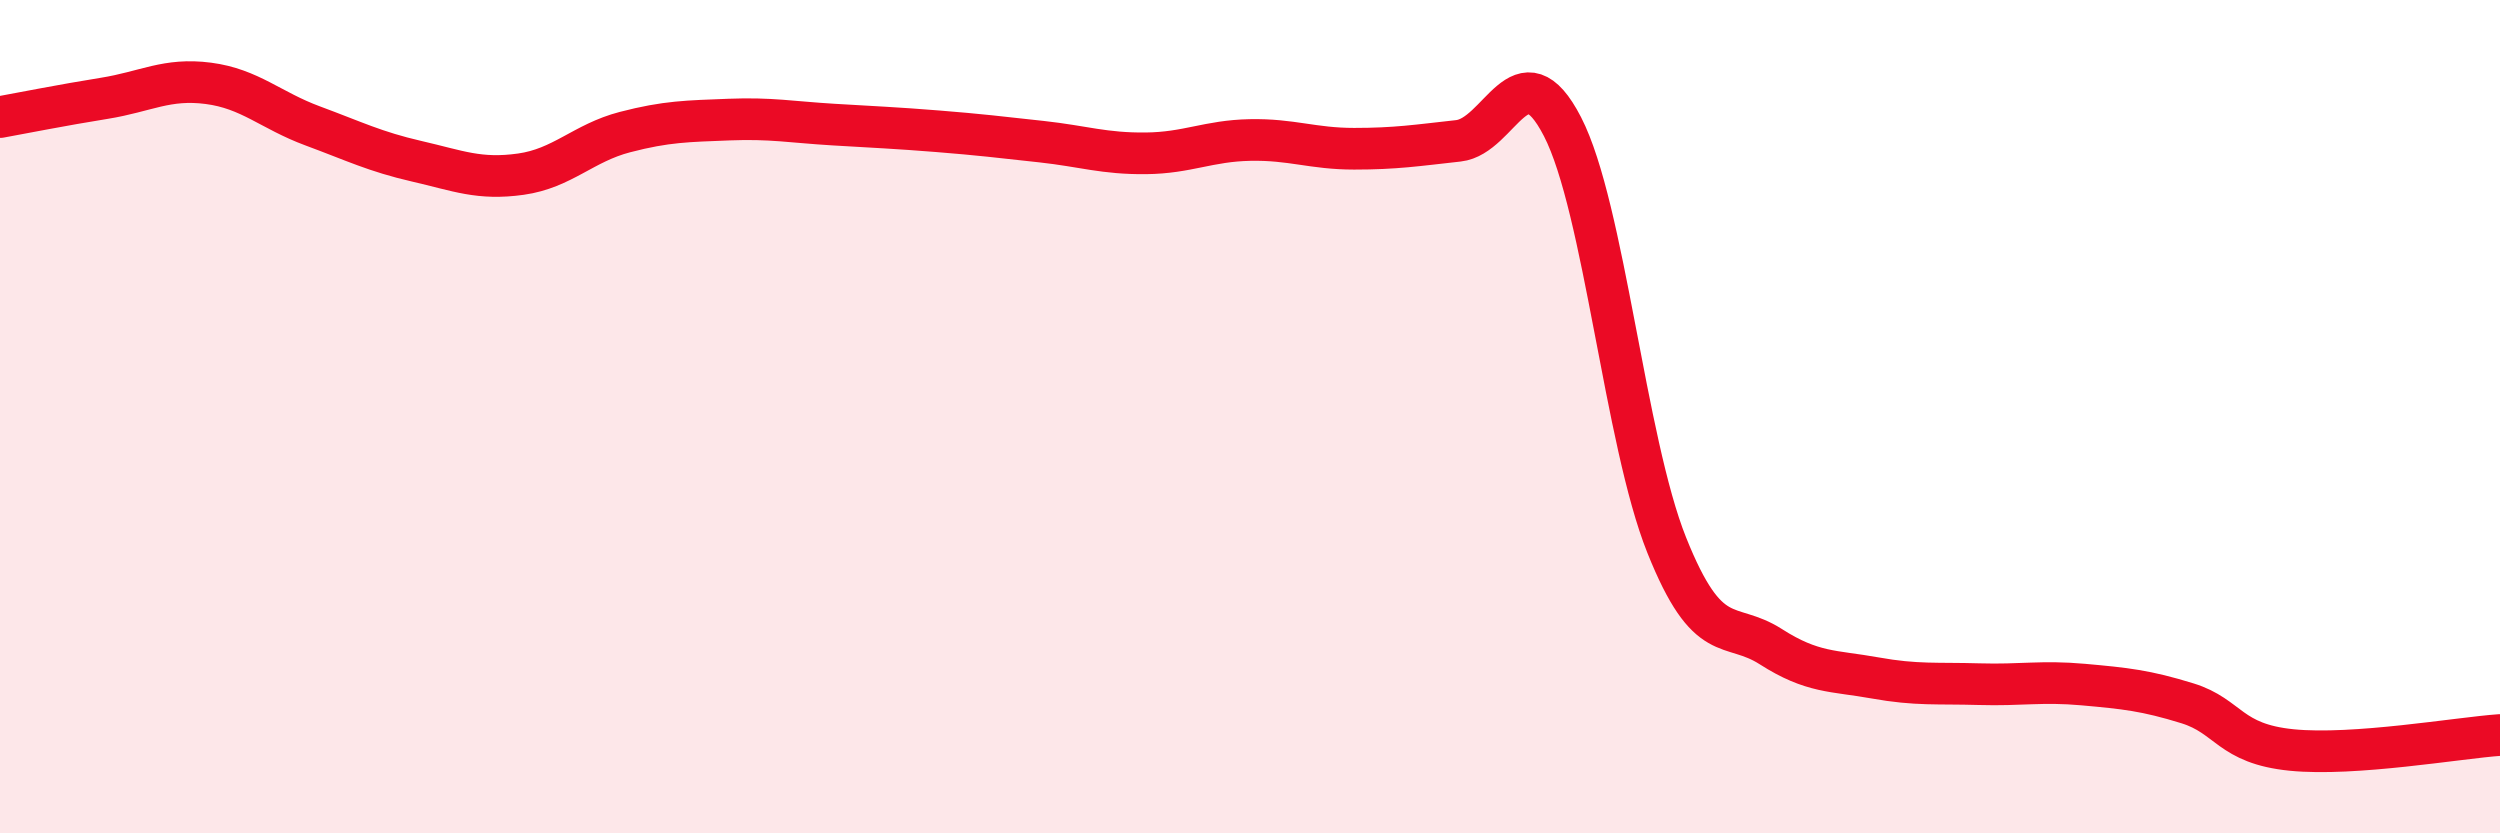
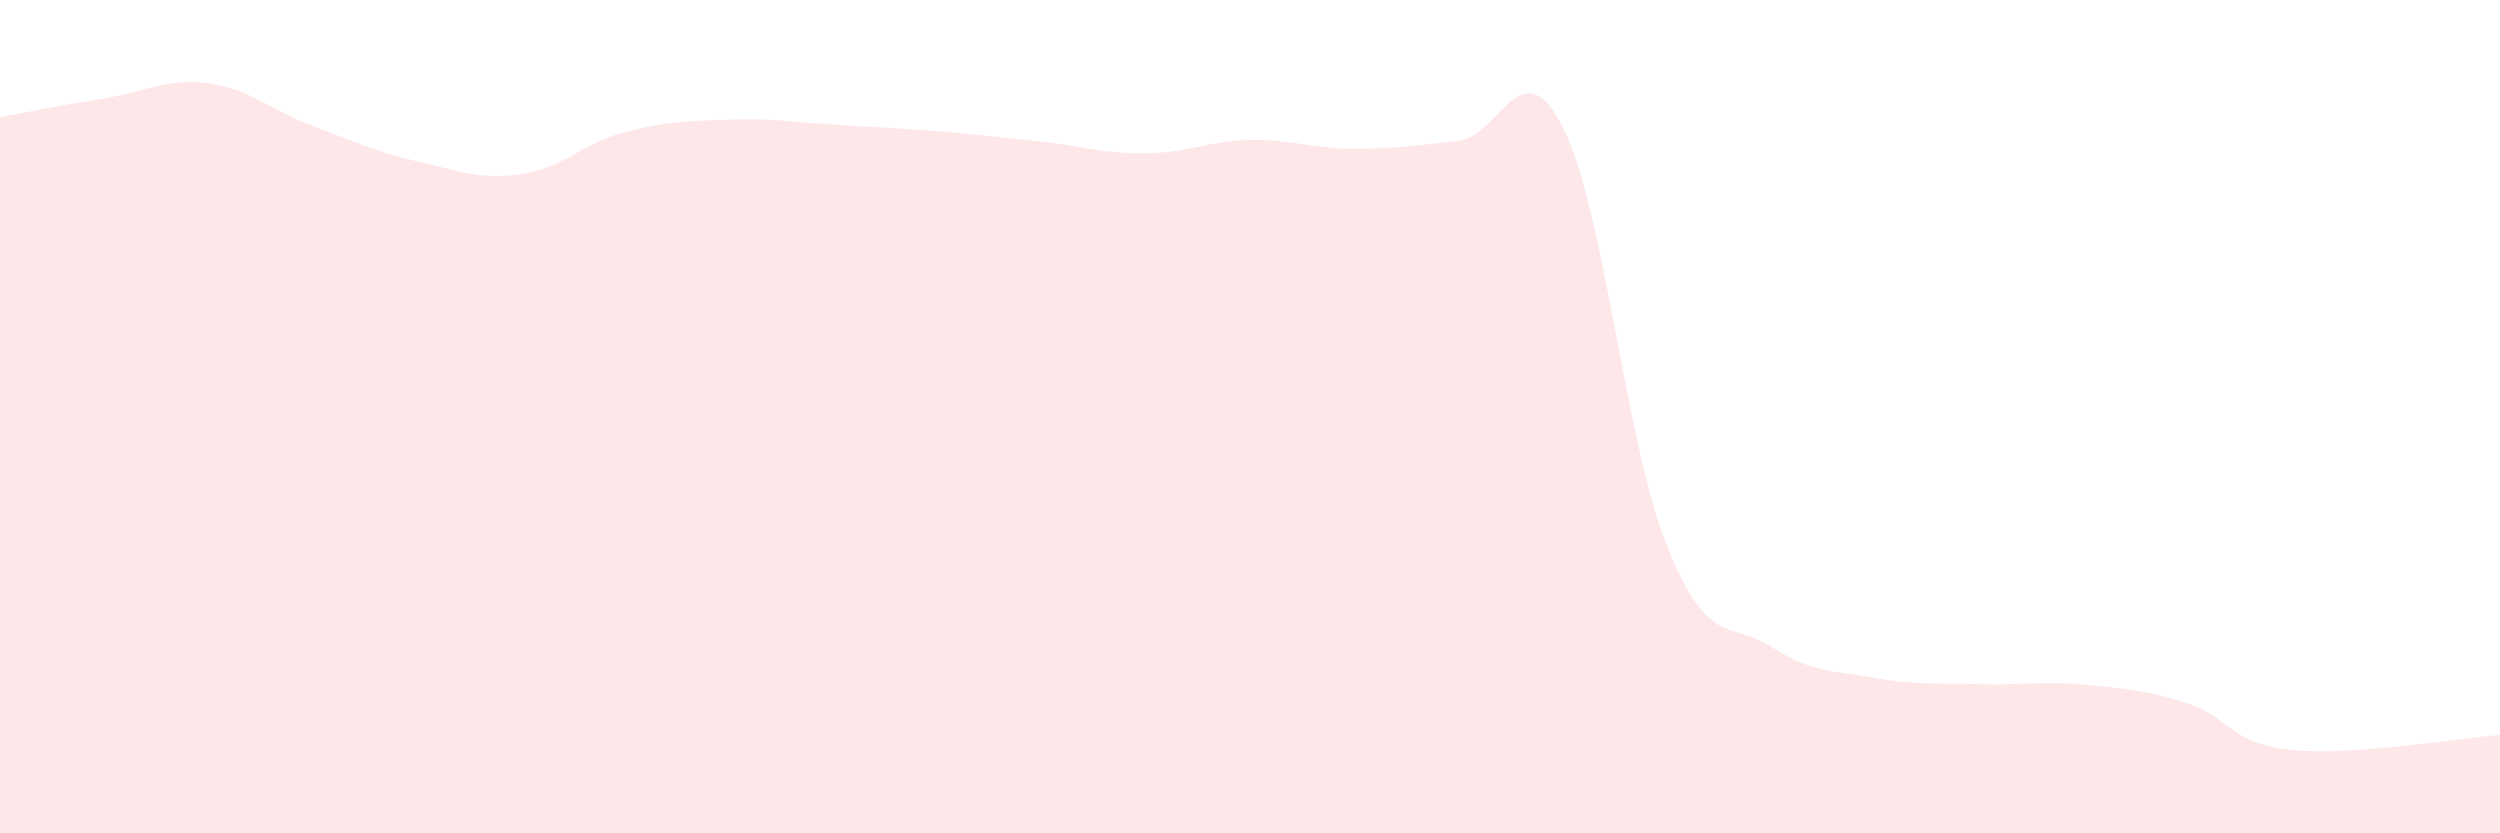
<svg xmlns="http://www.w3.org/2000/svg" width="60" height="20" viewBox="0 0 60 20">
  <path d="M 0,2.81 C 0.5,2.72 1.5,2.52 2.5,2.36 C 3.5,2.2 4,1.87 5,2 C 6,2.13 6.5,2.65 7.5,3.02 C 8.5,3.39 9,3.64 10,3.87 C 11,4.1 11.5,4.32 12.5,4.18 C 13.5,4.04 14,3.43 15,3.17 C 16,2.91 16.5,2.91 17.5,2.87 C 18.5,2.83 19,2.93 20,2.99 C 21,3.05 21.5,3.07 22.5,3.15 C 23.5,3.23 24,3.29 25,3.4 C 26,3.51 26.5,3.69 27.5,3.68 C 28.5,3.67 29,3.38 30,3.36 C 31,3.34 31.5,3.57 32.5,3.57 C 33.5,3.57 34,3.49 35,3.38 C 36,3.27 36.5,1.1 37.5,3.04 C 38.5,4.98 39,10.58 40,13.08 C 41,15.58 41.5,14.88 42.5,15.52 C 43.5,16.16 44,16.09 45,16.27 C 46,16.45 46.5,16.39 47.5,16.42 C 48.5,16.45 49,16.34 50,16.43 C 51,16.52 51.5,16.57 52.5,16.88 C 53.5,17.19 53.5,17.85 55,18 C 56.5,18.15 59,17.71 60,17.64L60 20L0 20Z" fill="#EB0A25" opacity="0.1" stroke-linecap="round" stroke-linejoin="round" />
-   <path d="M 0,2.81 C 0.5,2.72 1.5,2.52 2.5,2.36 C 3.5,2.2 4,1.87 5,2 C 6,2.13 6.5,2.65 7.5,3.02 C 8.5,3.39 9,3.64 10,3.87 C 11,4.1 11.5,4.32 12.5,4.18 C 13.5,4.04 14,3.43 15,3.17 C 16,2.91 16.5,2.91 17.5,2.87 C 18.5,2.83 19,2.93 20,2.99 C 21,3.05 21.5,3.07 22.5,3.15 C 23.5,3.23 24,3.29 25,3.4 C 26,3.51 26.5,3.69 27.5,3.68 C 28.5,3.67 29,3.38 30,3.36 C 31,3.34 31.5,3.57 32.5,3.57 C 33.5,3.57 34,3.49 35,3.38 C 36,3.27 36.5,1.1 37.5,3.04 C 38.5,4.98 39,10.58 40,13.08 C 41,15.58 41.5,14.88 42.5,15.52 C 43.5,16.16 44,16.09 45,16.27 C 46,16.45 46.5,16.39 47.5,16.42 C 48.5,16.45 49,16.34 50,16.43 C 51,16.52 51.5,16.57 52.5,16.88 C 53.5,17.19 53.5,17.85 55,18 C 56.5,18.15 59,17.71 60,17.64" stroke="#EB0A25" stroke-width="1" fill="none" stroke-linecap="round" stroke-linejoin="round" />
</svg>